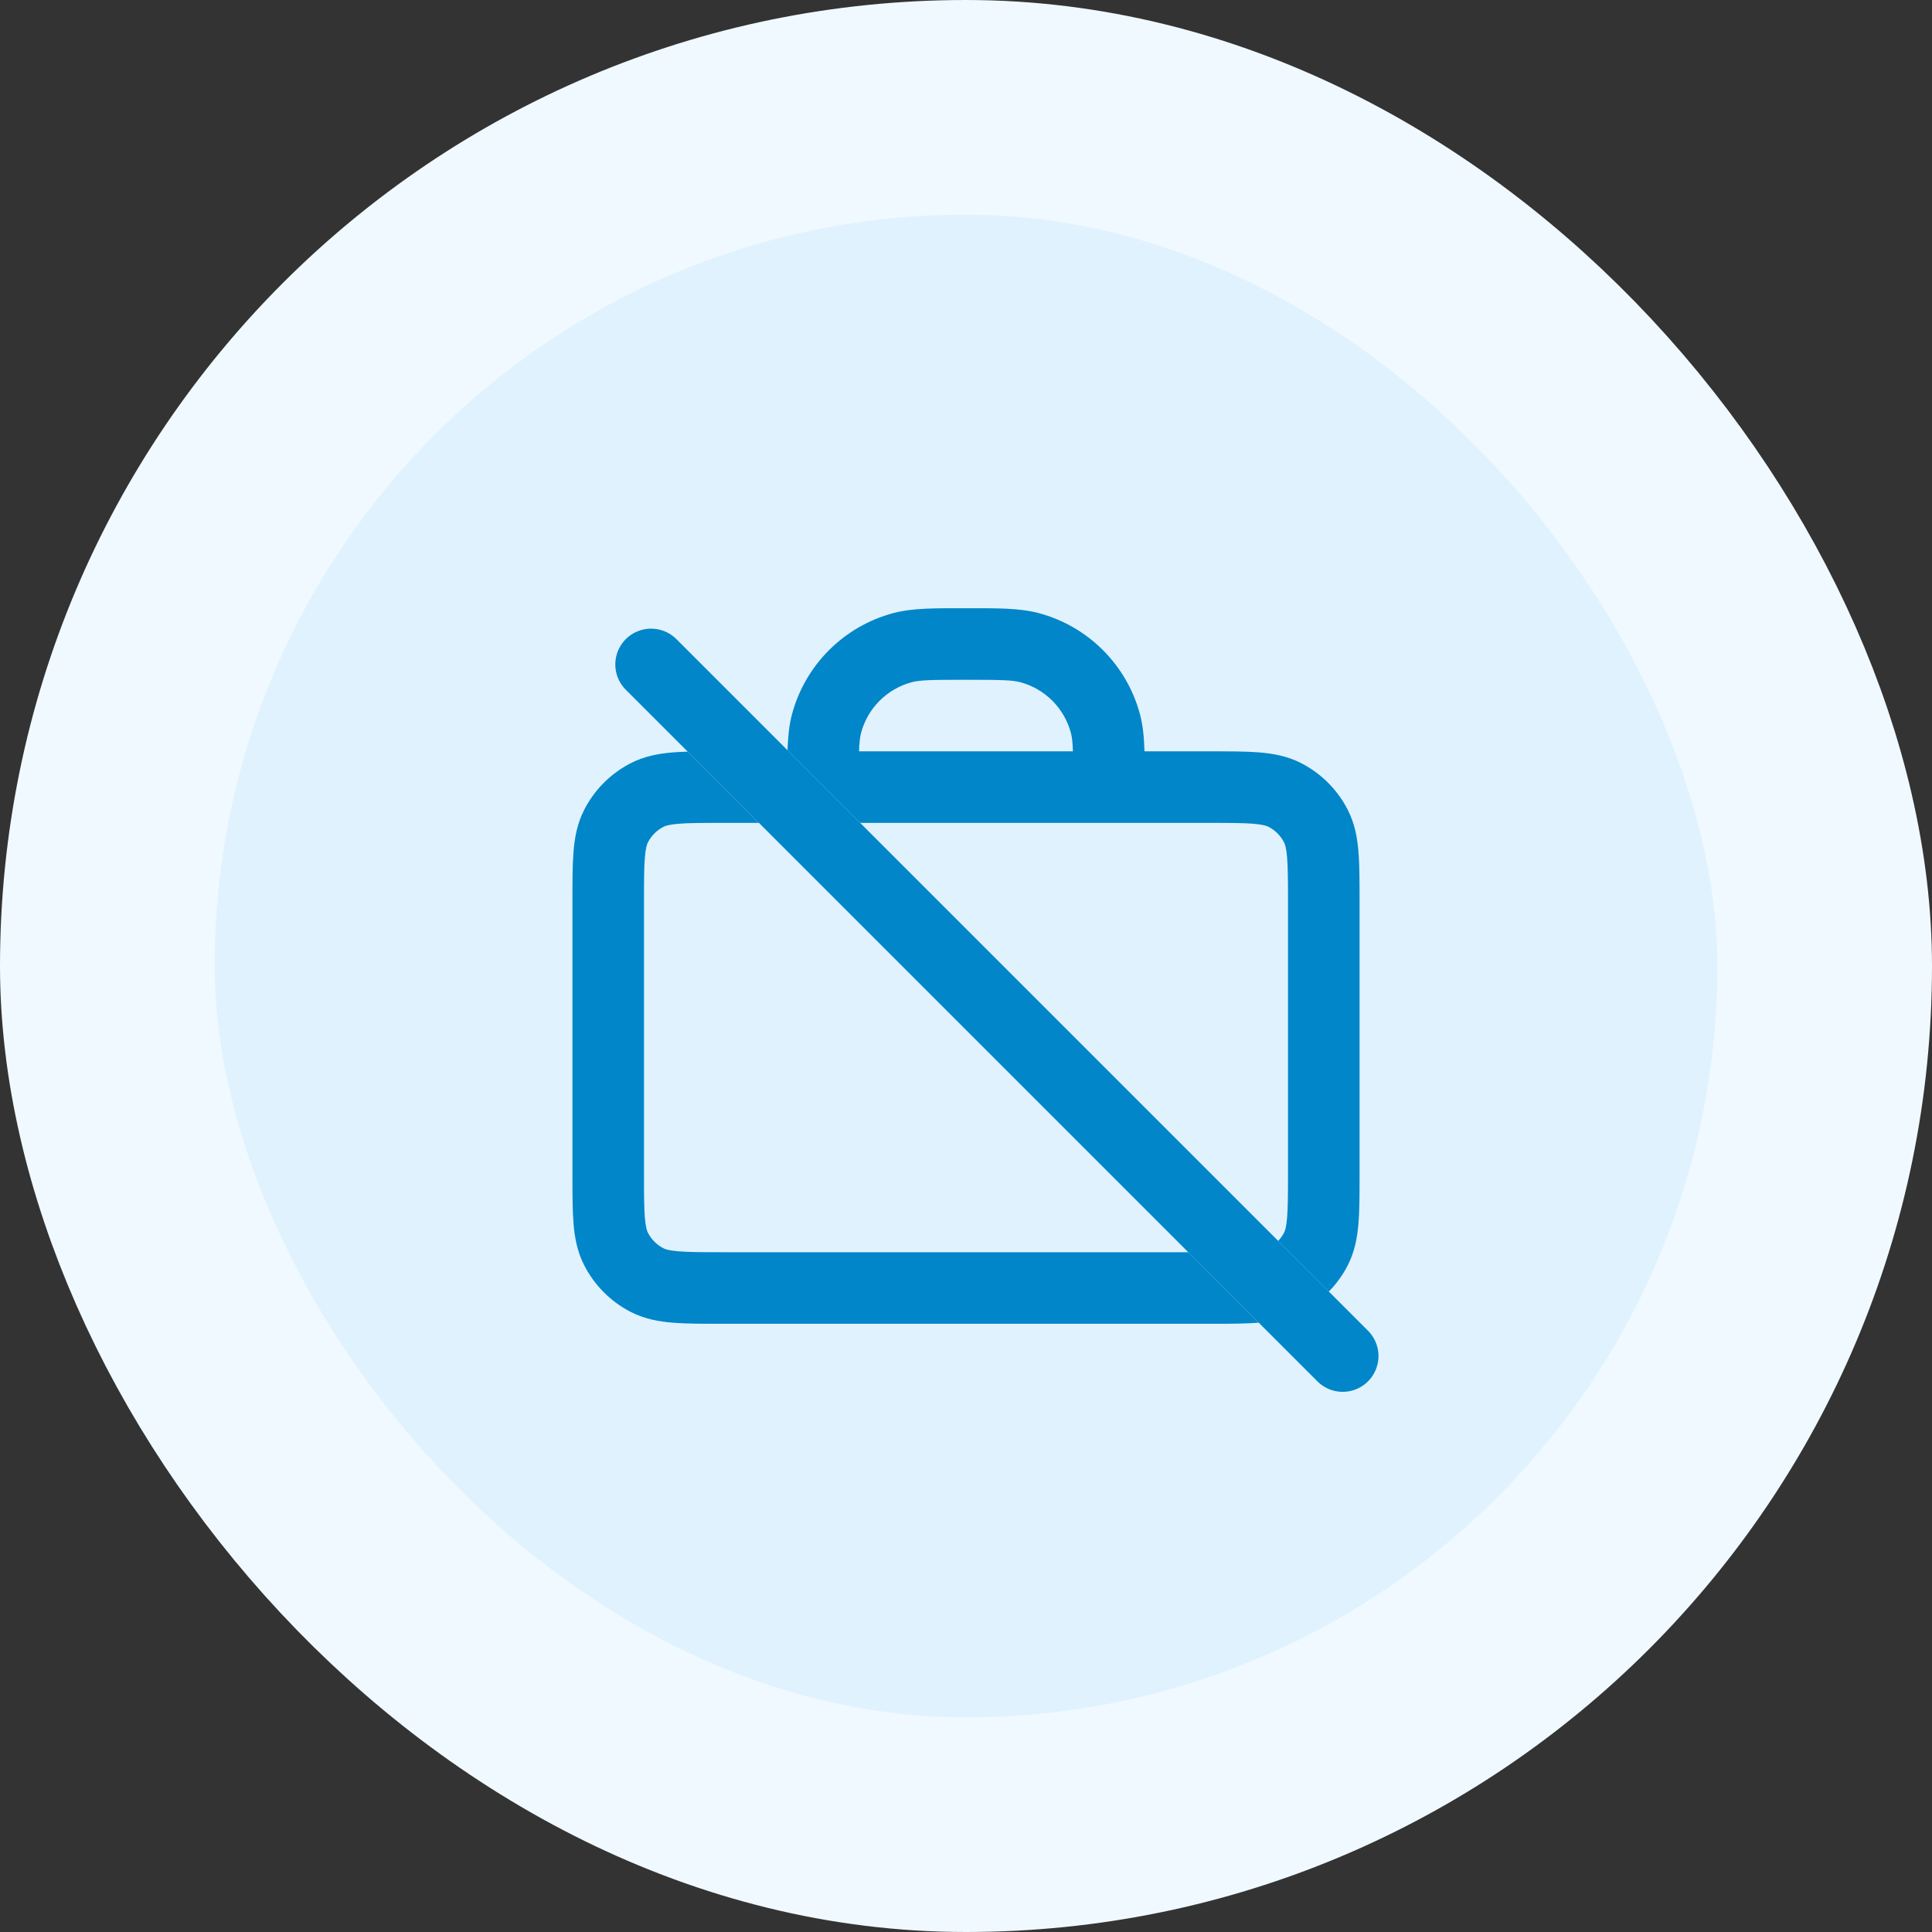
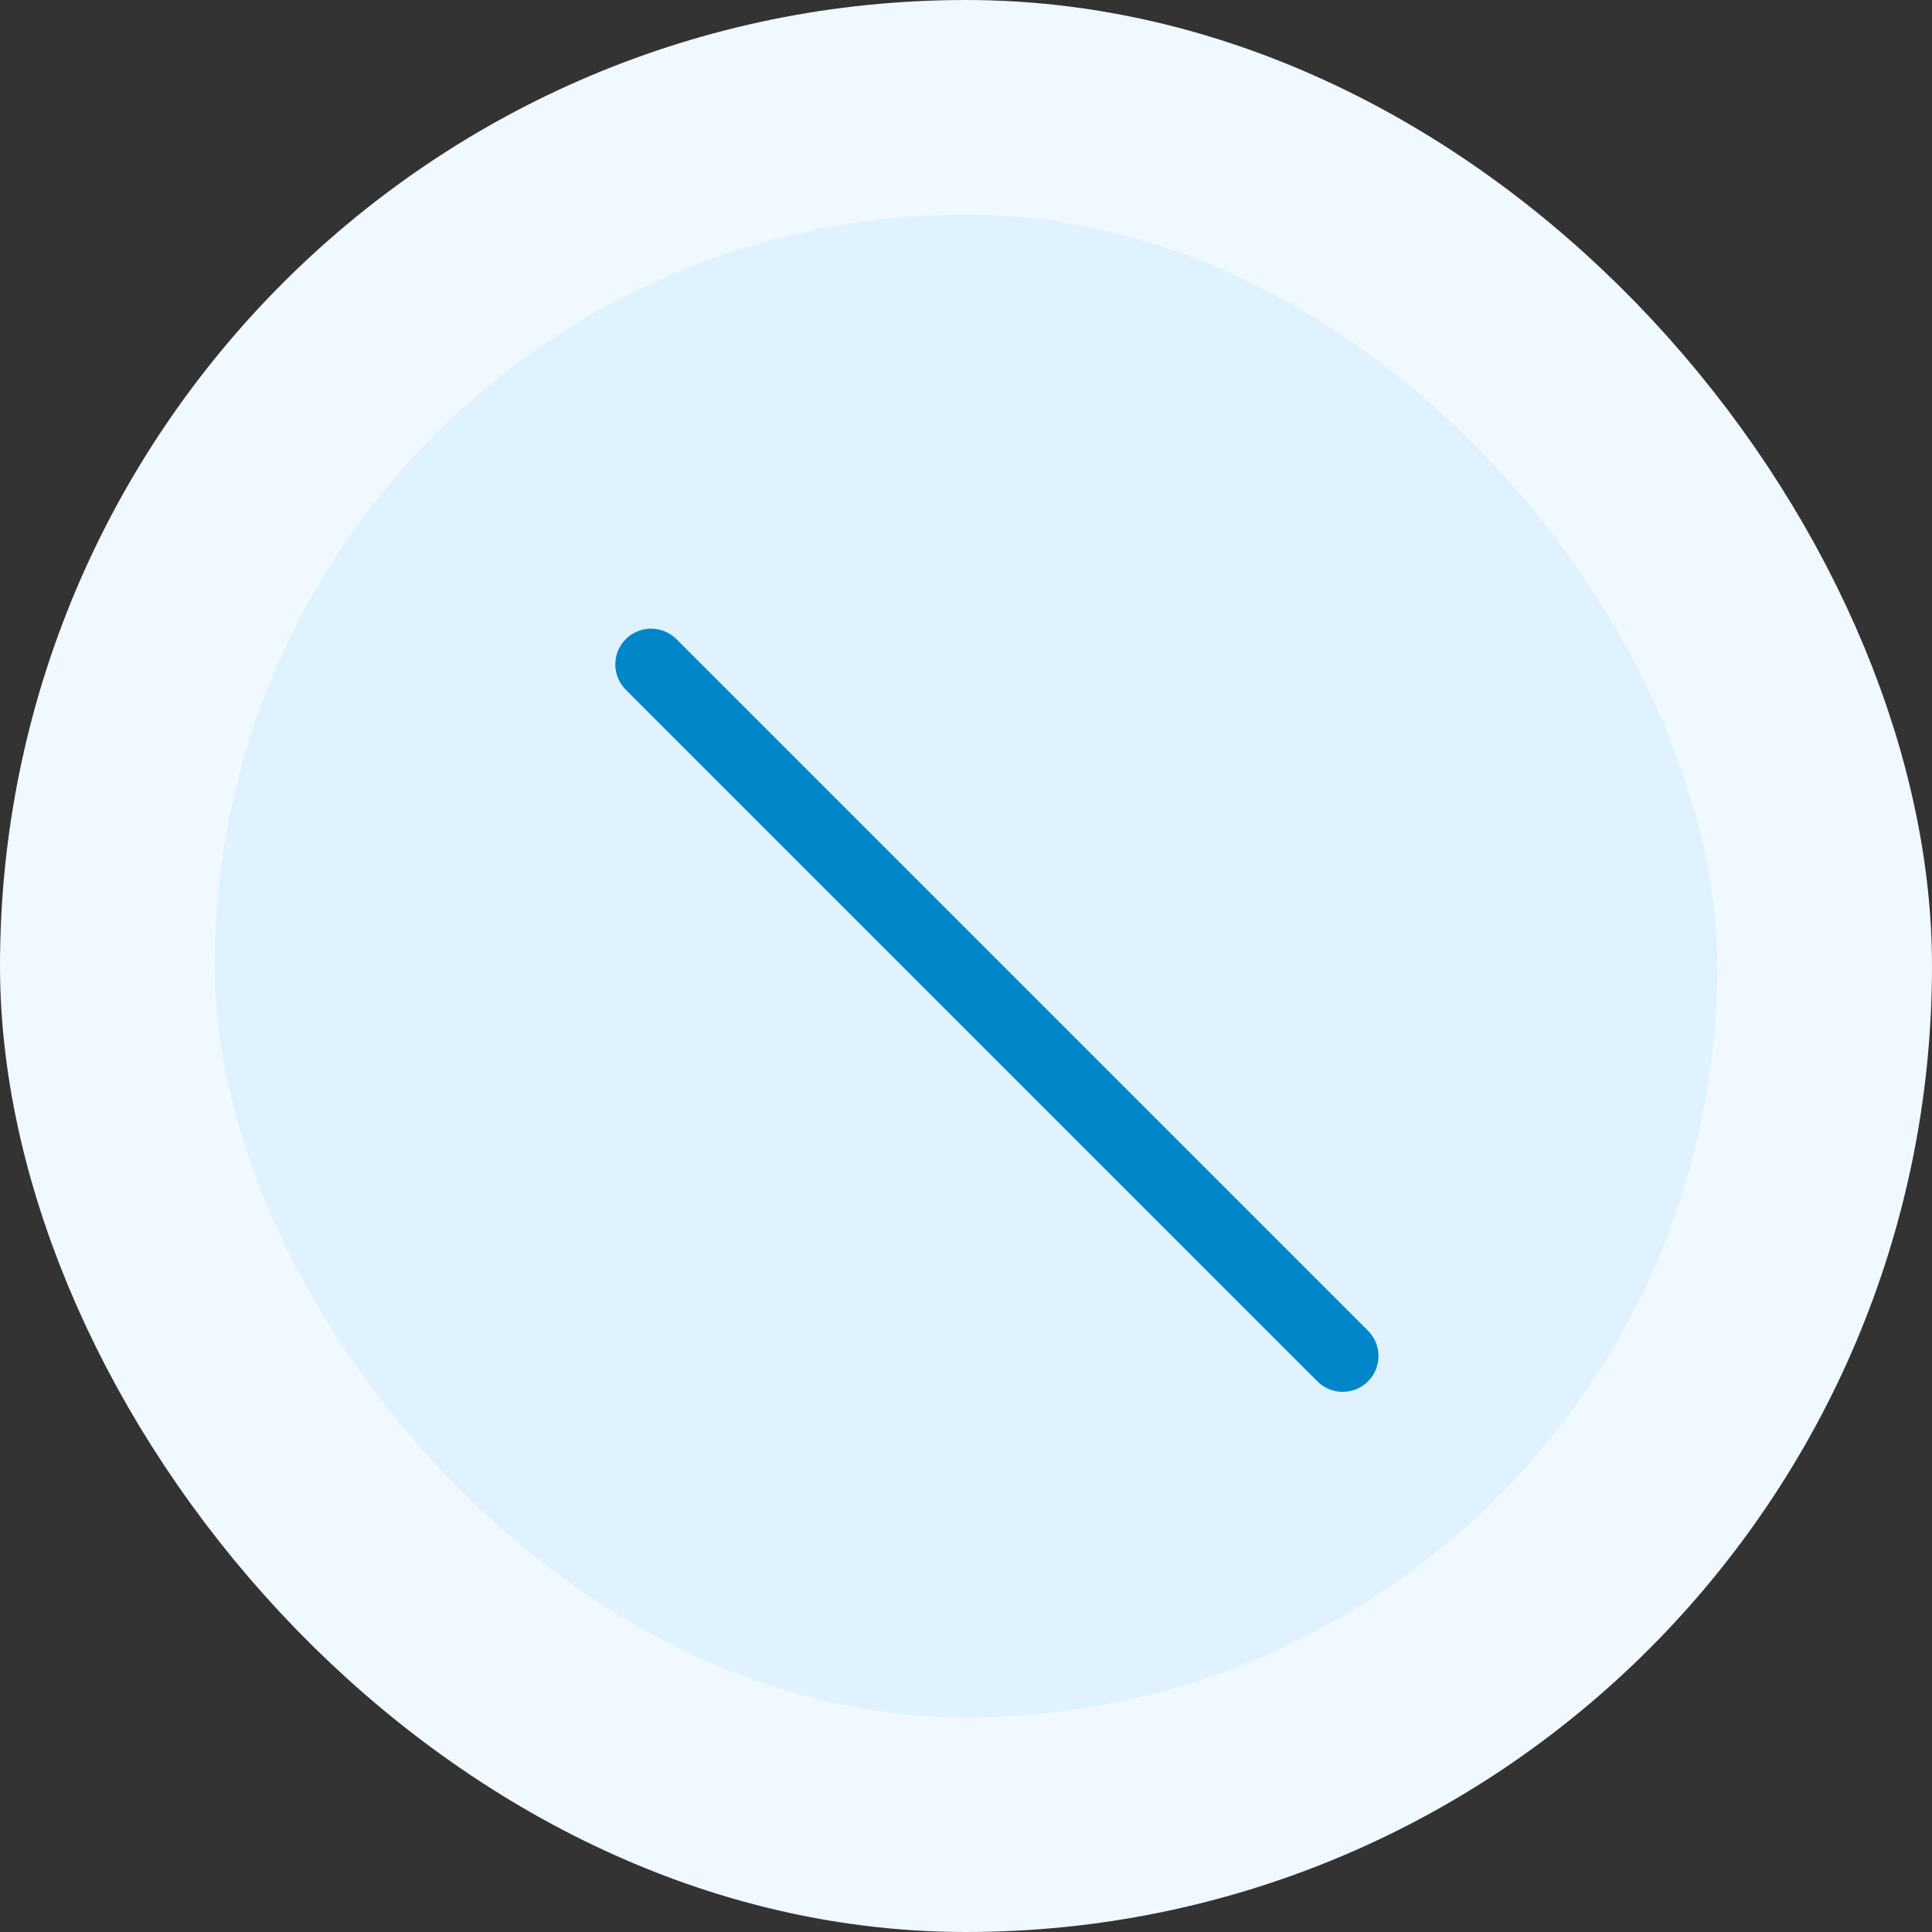
<svg xmlns="http://www.w3.org/2000/svg" width="54" height="54" viewBox="0 0 54 54" fill="none">
  <rect x="0" y="0" width="54" height="54" fill="#333333" stroke="none" />
  <rect x="3" y="3" width="48" height="48" rx="24" fill="#E0F2FE" />
  <rect x="3" y="3" width="48" height="48" rx="24" stroke="#F0F9FF" stroke-width="6" />
-   <path d="M21.213 23H20.2C19.623 23 19.251 23.001 18.967 23.024C18.696 23.047 18.595 23.084 18.546 23.109C18.358 23.205 18.205 23.358 18.109 23.546C18.084 23.595 18.046 23.696 18.024 23.968C18.001 24.251 18 24.624 18 25.2V32.8C18 33.376 18.001 33.749 18.024 34.032C18.046 34.303 18.084 34.405 18.109 34.454C18.205 34.642 18.358 34.795 18.546 34.891C18.595 34.916 18.696 34.953 18.967 34.975C19.251 34.999 19.623 35 20.2 35H33.213L35.182 36.97C34.801 37 34.337 37 33.8 37H20.2C19.657 37 19.188 37.001 18.804 36.97C18.409 36.937 18.016 36.865 17.637 36.673C17.073 36.385 16.614 35.926 16.327 35.362C16.134 34.984 16.062 34.59 16.03 34.195C15.999 33.812 16 33.343 16 32.8V25.2C16 24.657 15.999 24.188 16.03 23.805C16.062 23.409 16.134 23.016 16.327 22.638C16.614 22.073 17.073 21.615 17.637 21.327C18.016 21.134 18.409 21.063 18.804 21.03C18.934 21.02 19.073 21.013 19.221 21.009L21.213 23ZM27 17C27.865 17 28.494 16.992 29.035 17.137C30.415 17.506 31.493 18.584 31.863 19.965C31.945 20.272 31.976 20.608 31.989 21H33.8C34.343 21 34.811 20.999 35.195 21.03C35.59 21.062 35.984 21.134 36.362 21.327C36.926 21.615 37.385 22.073 37.672 22.638C37.865 23.016 37.937 23.409 37.969 23.805C38.001 24.188 38 24.657 38 25.2V32.8C38 33.343 38.001 33.812 37.969 34.195C37.937 34.59 37.865 34.984 37.672 35.362C37.533 35.636 37.353 35.883 37.14 36.1L35.725 34.684C35.79 34.616 35.847 34.539 35.89 34.454C35.916 34.405 35.953 34.304 35.975 34.032C35.998 33.749 36 33.376 36 32.8V25.2C36 24.624 35.998 24.251 35.975 23.968C35.953 23.696 35.916 23.595 35.89 23.546C35.794 23.358 35.642 23.205 35.454 23.109C35.404 23.084 35.303 23.047 35.032 23.024C34.749 23.001 34.376 23 33.8 23H24.041L22.011 20.971C22.025 20.591 22.056 20.265 22.136 19.965C22.506 18.584 23.584 17.507 24.965 17.137C25.505 16.992 26.134 17 27 17ZM27 19C26.006 19 25.704 19.009 25.482 19.068C24.792 19.253 24.253 19.792 24.068 20.482C24.036 20.601 24.02 20.742 24.01 21H29.989C29.98 20.742 29.963 20.601 29.931 20.482C29.746 19.792 29.207 19.253 28.517 19.068C28.295 19.009 27.994 19 27 19Z" fill="#0086C9" />
  <path d="M18.198 18.571L37.529 37.902" stroke="#0086C9" stroke-width="2" stroke-linecap="round" />
</svg>